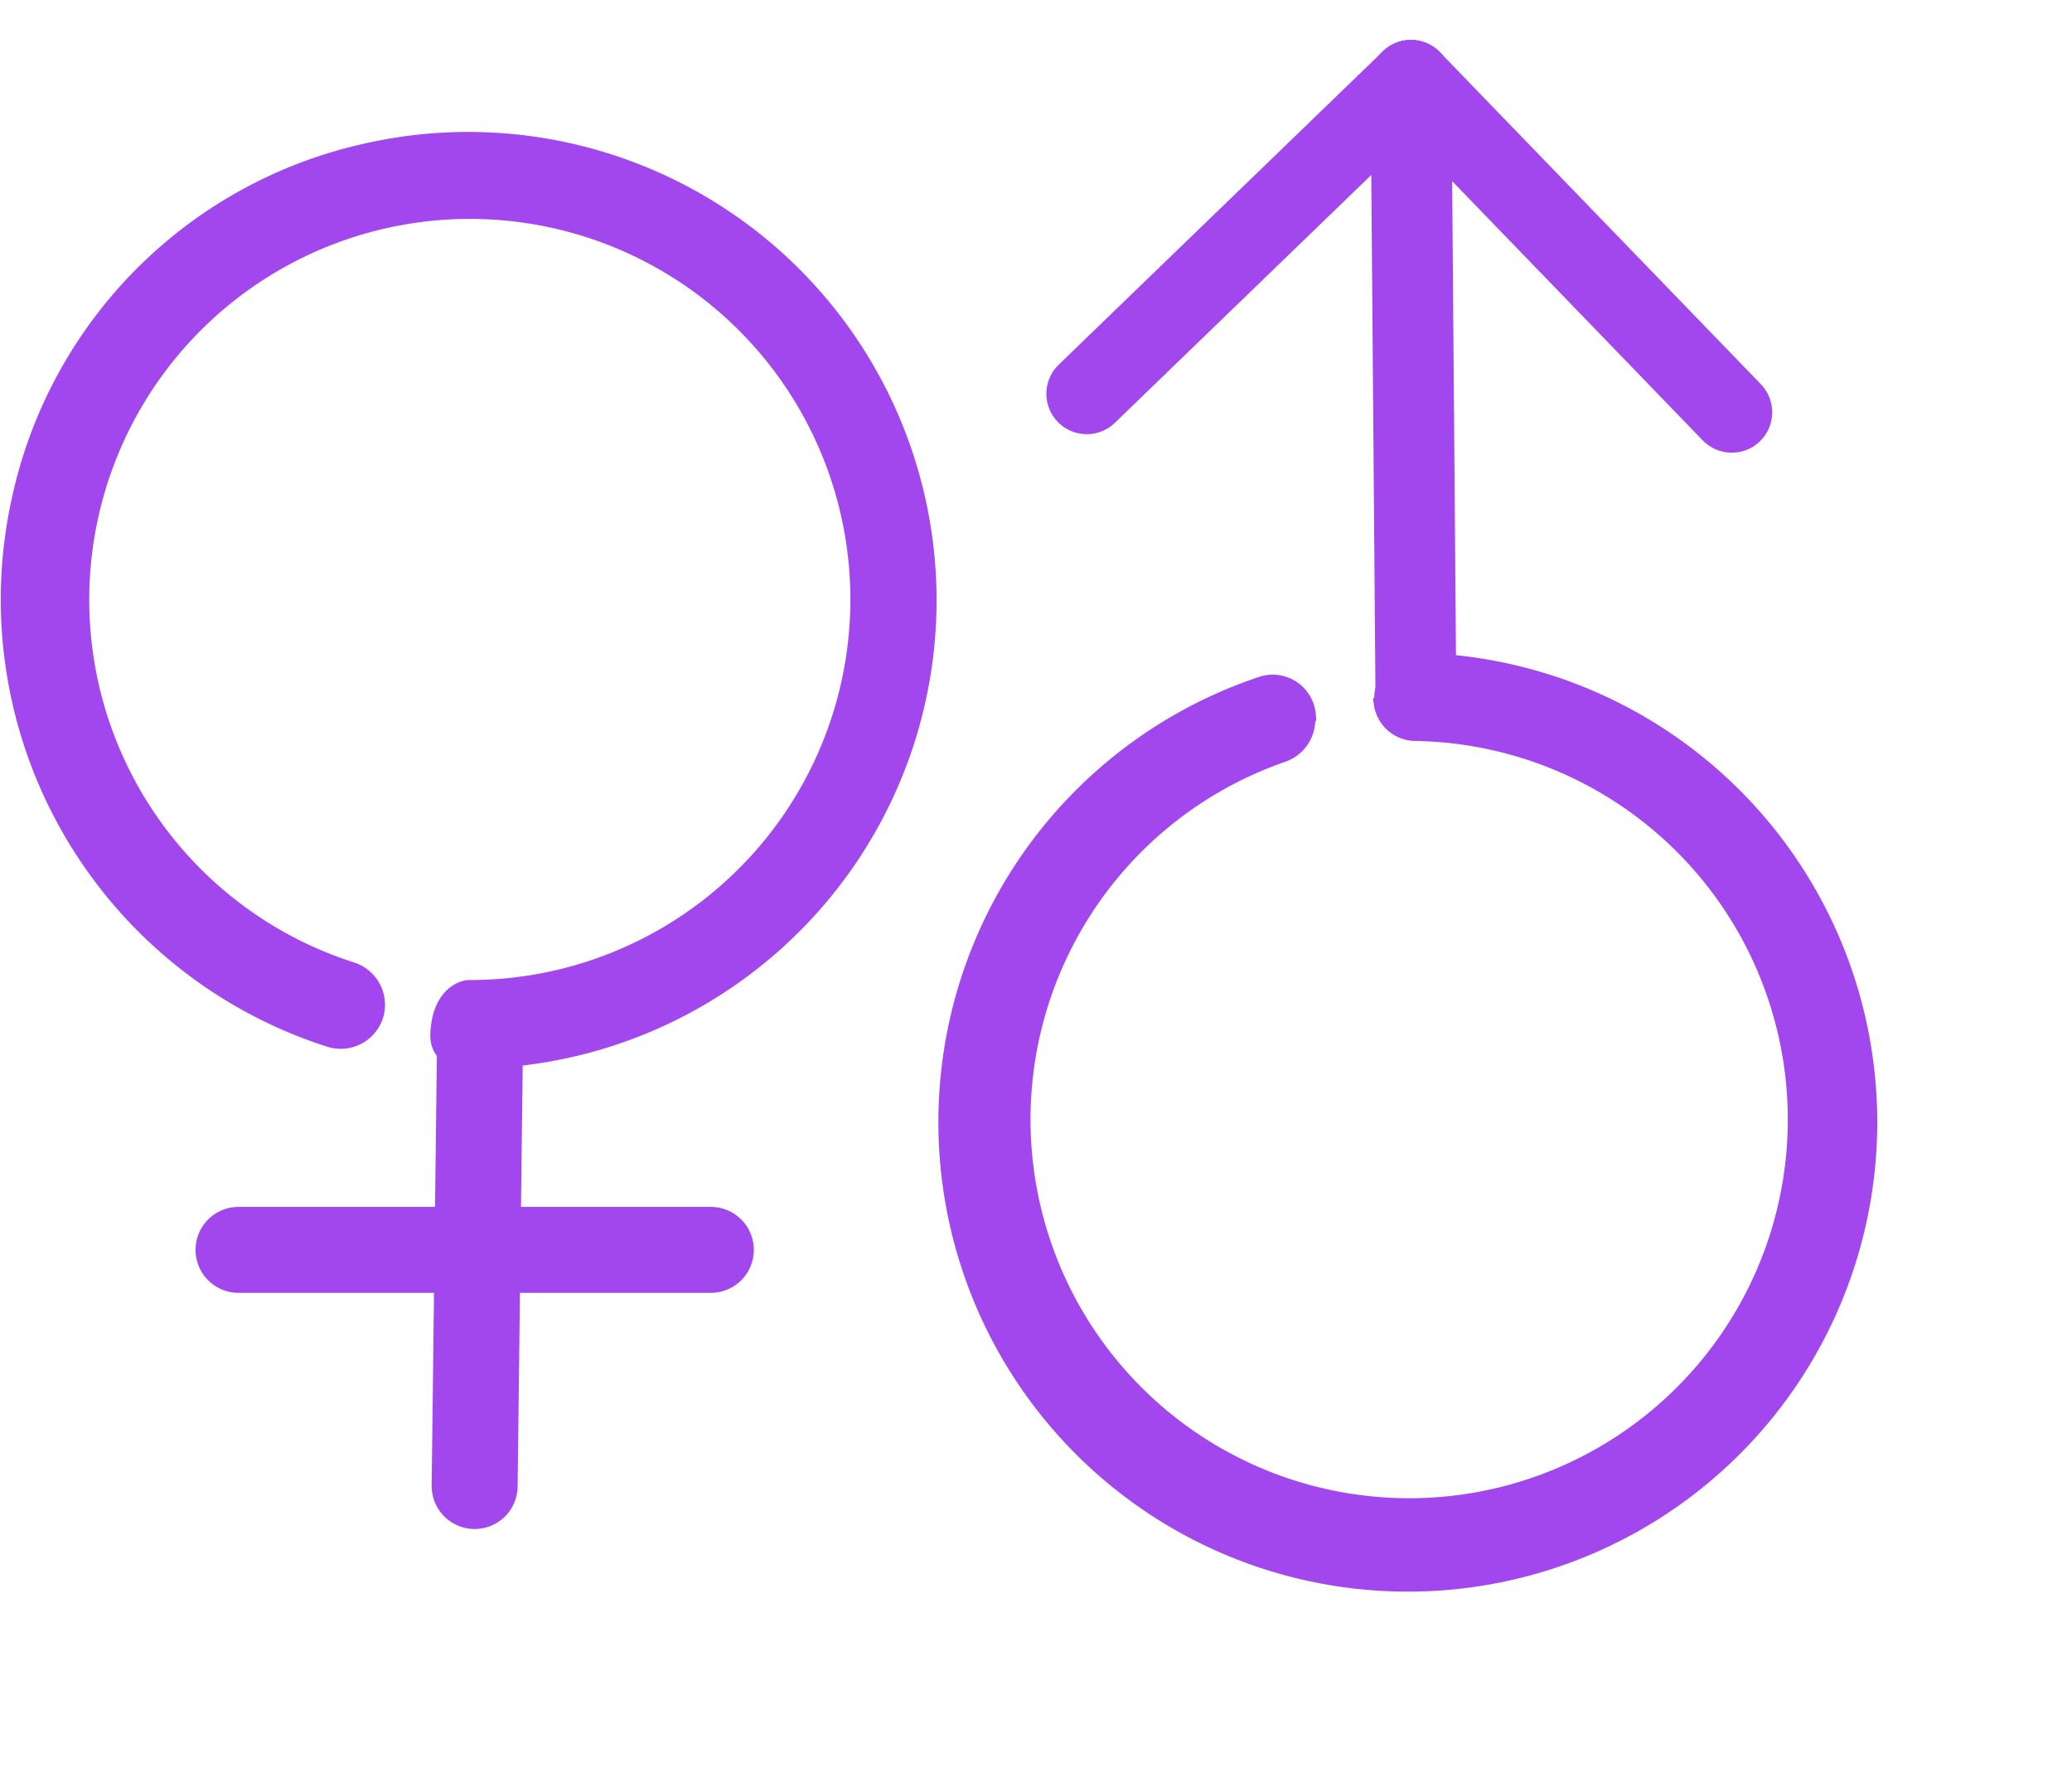
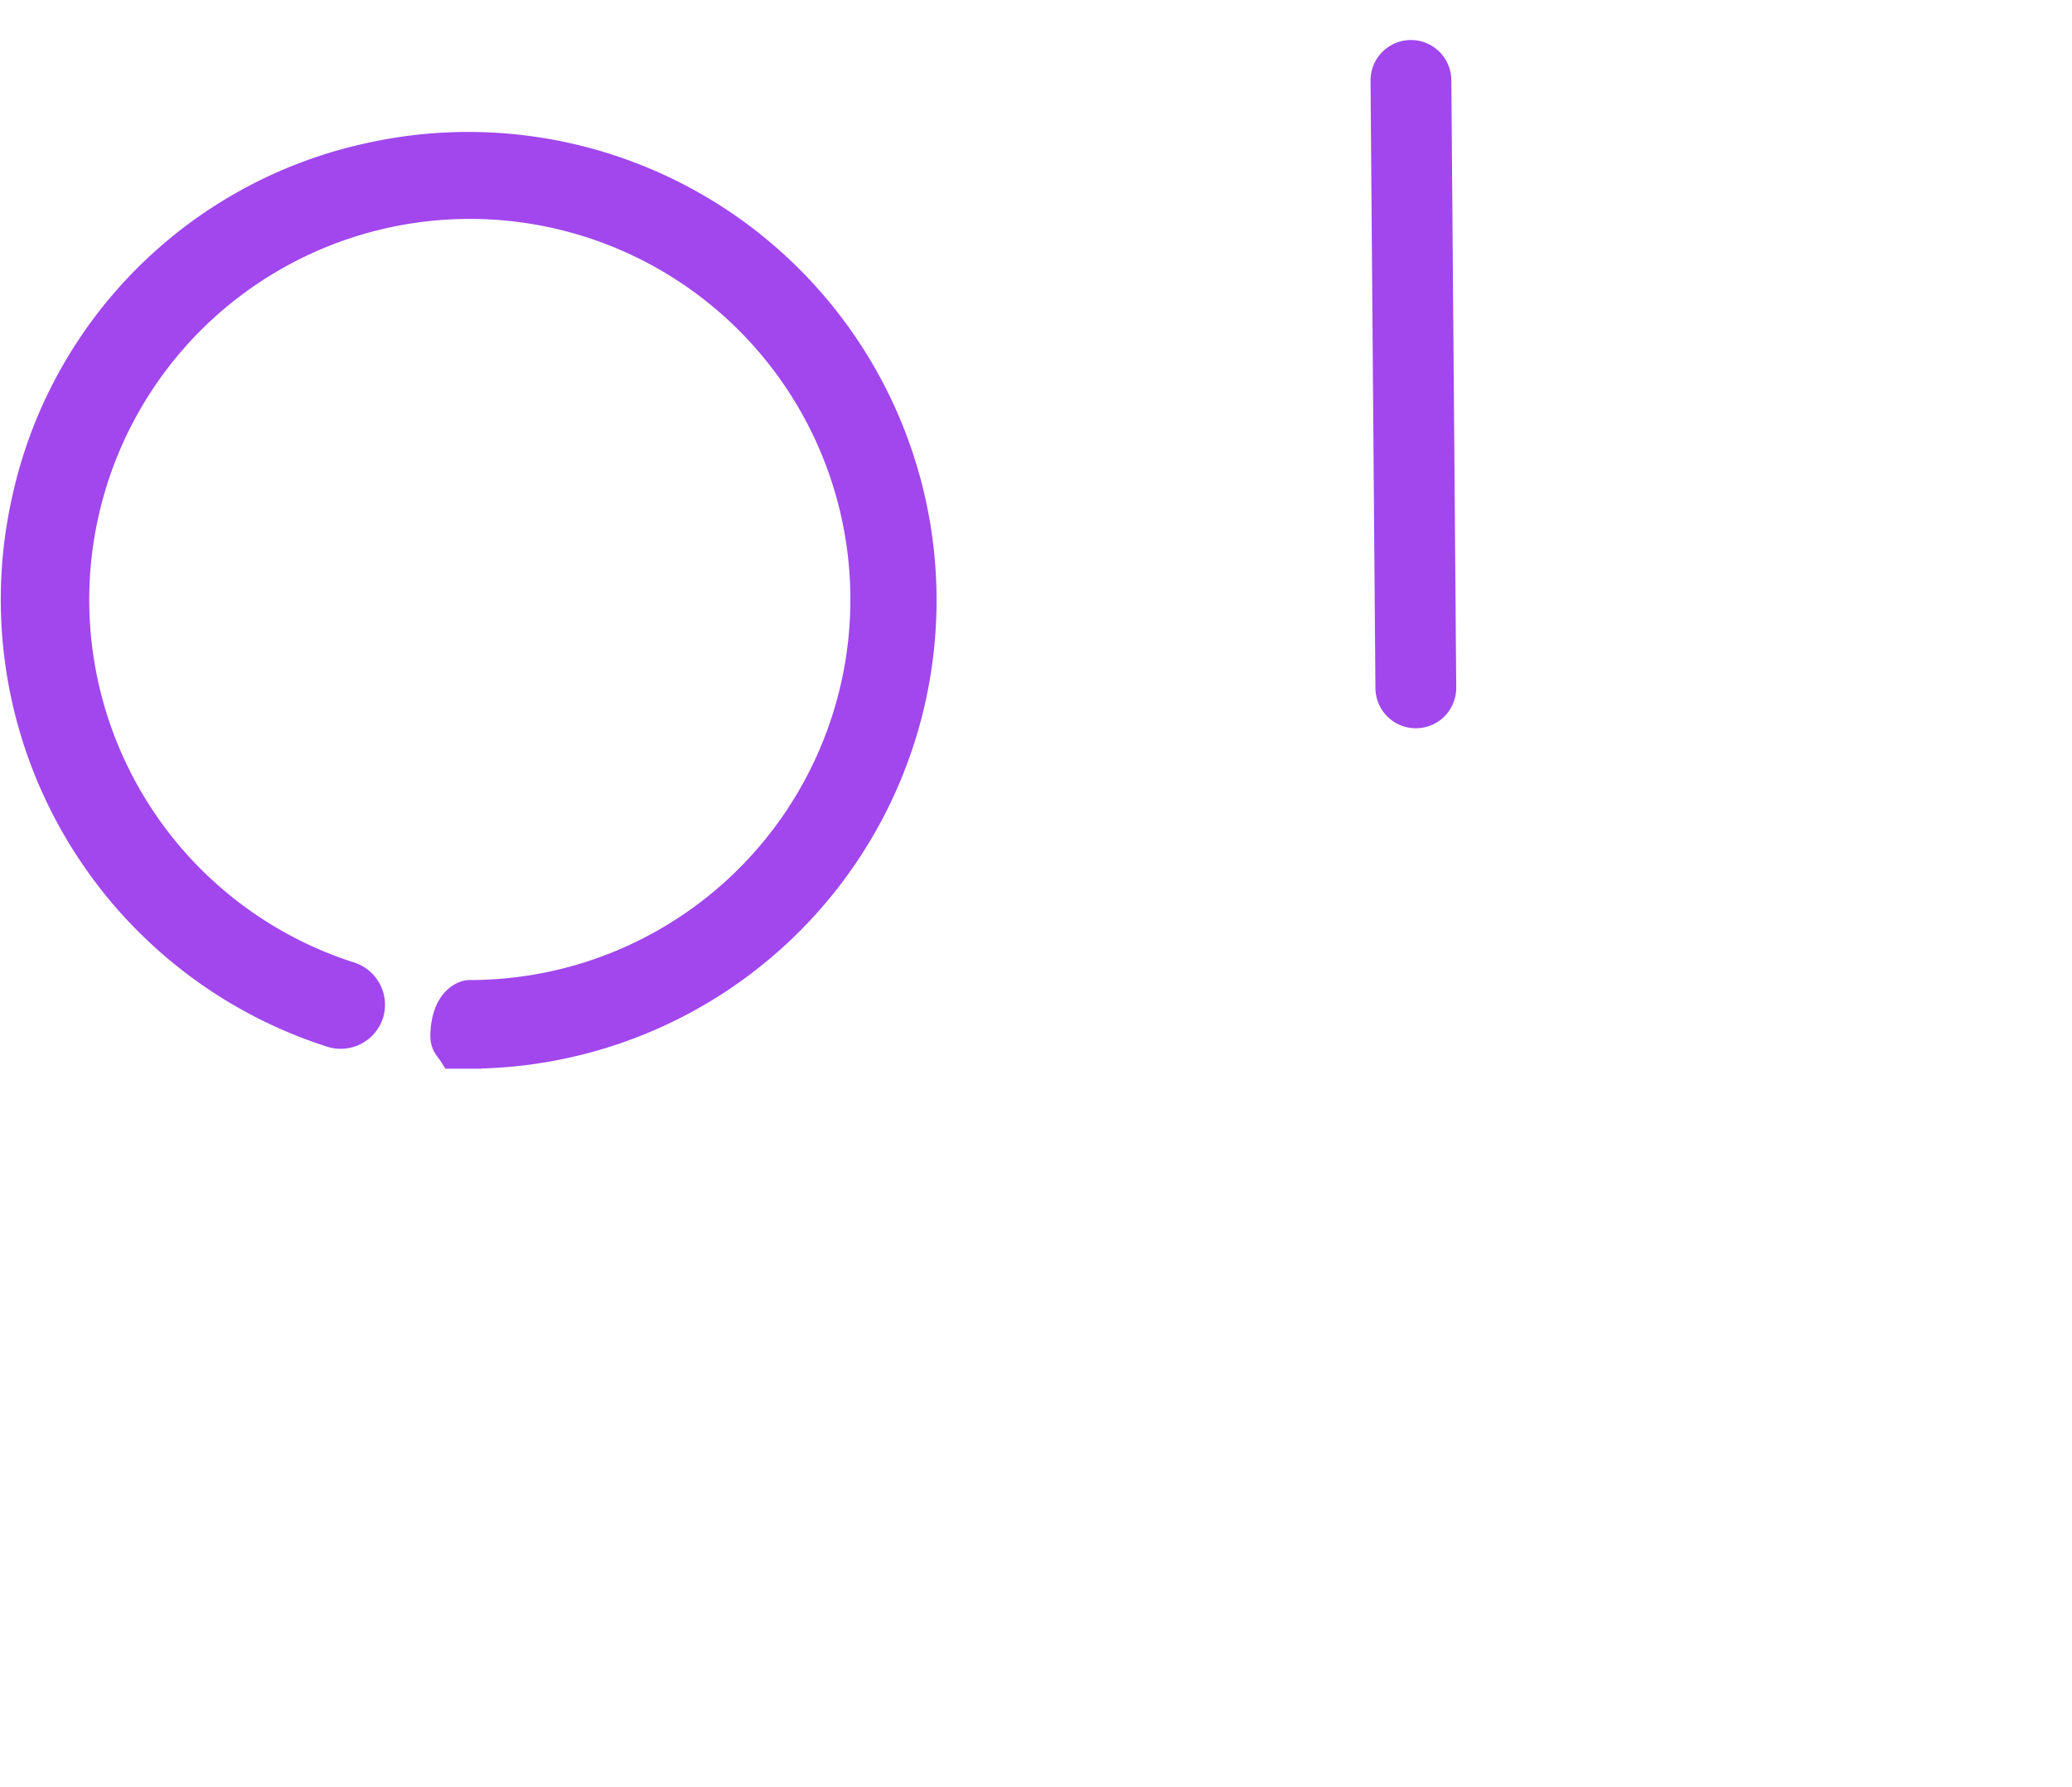
<svg xmlns="http://www.w3.org/2000/svg" width="51.275" height="44.228">
  <g data-name="グループ 1021">
    <g data-name="アートワーク 19">
      <g data-name="グループ 1019" stroke="#a147ed">
        <path data-name="パス 2507" d="M9.036 3.857a11.157 11.157 0 00-8.448 8.528 11.317 11.317 0 007.6 13.23.8.8 0 001.009-.531h0a.8.8 0 00-.531-.983 9.723 9.723 0 01-6.537-11.318 9.717 9.717 0 119.484 11.768c-.133 0-.638.159-.664 1.063 0 .266.106.319.239.531h.425A11.29 11.29 0 109.036 3.857z" fill="#a147ed" stroke-width=".6" />
-         <path data-name="線 400" fill="none" stroke-linecap="round" stroke-miterlimit="10" stroke-width="2.127" d="M5.902 30.928h11.689" />
-         <path data-name="線 401" fill="none" stroke-linecap="round" stroke-miterlimit="10" stroke-width="2.127" d="M11.746 36.772l.133-11.025" />
      </g>
    </g>
    <g data-name="アートワーク 20">
      <g data-name="グループ 1020" stroke="#a147ed">
-         <path data-name="パス 2508" d="M34.317 17.384l-.02.019a.744.744 0 00.722.632 9.67 9.67 0 11-3.296.526.8.8 0 00.52-.837l.02-.018a.77.77 0 00-1.044-.66 11.317 11.317 0 103.938-.59.824.824 0 00-.842.926z" fill="#a147ed" stroke-width=".6" />
        <path data-name="線 402" fill="none" stroke-linecap="round" stroke-miterlimit="10" stroke-width="2" d="M34.916 1.99l.121 15.031" />
-         <path data-name="線 403" fill="none" stroke-linecap="round" stroke-miterlimit="10" stroke-width="2" d="M26.894 9.744l8.022-7.754" />
-         <path data-name="線 404" fill="none" stroke-linecap="round" stroke-miterlimit="10" stroke-width="2" d="M42.856 10.202l-7.94-8.213" />
      </g>
    </g>
  </g>
</svg>